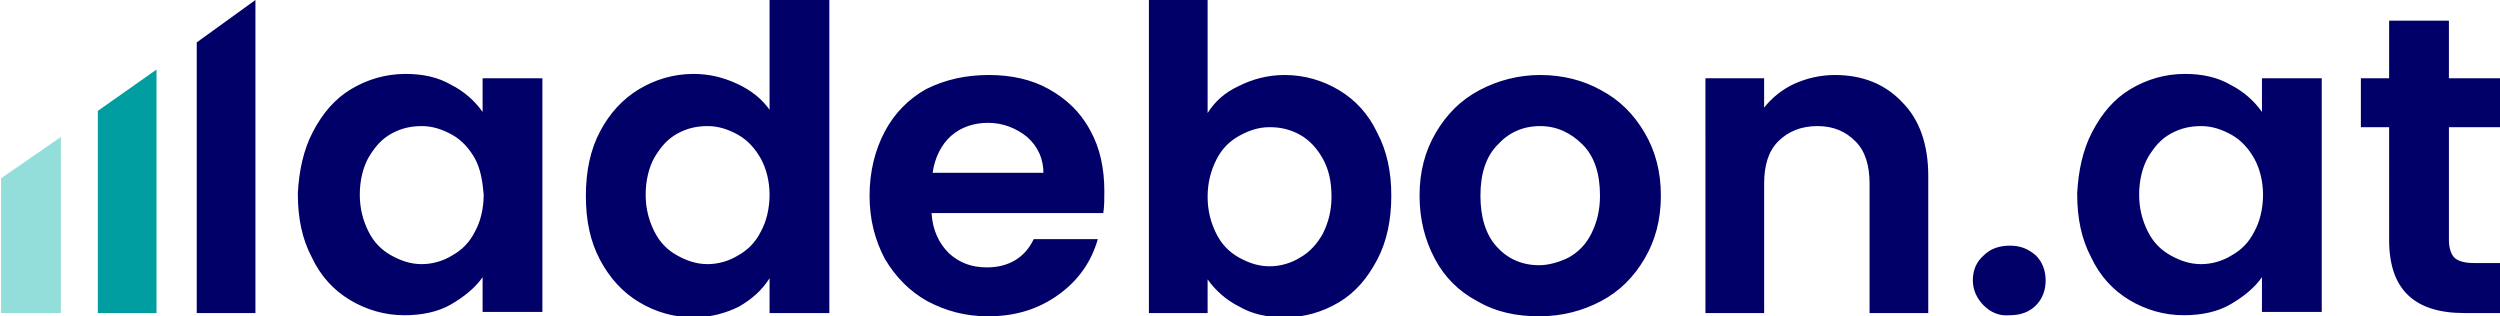
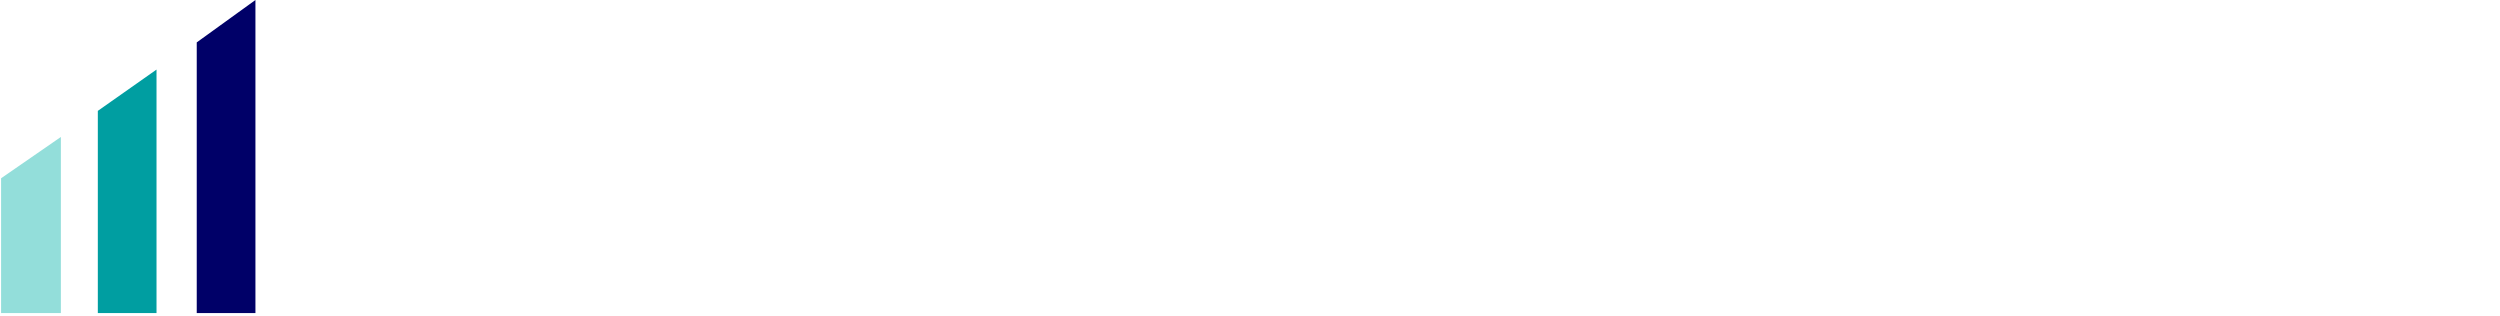
<svg xmlns="http://www.w3.org/2000/svg" xmlns:ns1="http://sodipodi.sourceforge.net/DTD/sodipodi-0.dtd" xmlns:ns2="http://www.inkscape.org/namespaces/inkscape" xml:space="preserve" id="Layer_1" x="0" y="0" version="1.1" viewBox="0 0 230 29.1" ns1:docname="ladebon-logo.svg" width="230" height="29.1" ns2:version="1.3.2 (091e20e, 2023-11-25, custom)">
  <defs id="defs6" />
  <style id="style1">.st0{fill:#000068}.st3{fill:#fff}</style>
-   <path d="m 28.8,12.1 c 0.9,-1.7 2,-3 3.5,-3.9 1.5,-0.9 3.2,-1.4 5,-1.4 1.6,0 3,0.3 4.2,1 1.2,0.6 2.2,1.5 2.9,2.5 V 7.2 h 5.5 v 21.5 h -5.5 v -3.2 c -0.7,1 -1.7,1.8 -2.9,2.5 -1.2,0.7 -2.7,1 -4.3,1 -1.8,0 -3.5,-0.5 -5,-1.4 -1.5,-0.9 -2.7,-2.2 -3.5,-3.9 -0.9,-1.7 -1.3,-3.6 -1.3,-5.9 0.1,-2 0.5,-4 1.4,-5.7 z m 14.9,2.5 c -0.5,-0.9 -1.2,-1.7 -2.1,-2.2 -0.9,-0.5 -1.8,-0.8 -2.8,-0.8 -1,0 -1.9,0.2 -2.8,0.7 -0.9,0.5 -1.5,1.2 -2.1,2.2 -0.5,0.9 -0.8,2.1 -0.8,3.4 0,1.3 0.3,2.4 0.8,3.4 0.5,1 1.2,1.7 2.1,2.2 0.9,0.5 1.8,0.8 2.8,0.8 1,0 2,-0.3 2.8,-0.8 0.9,-0.5 1.6,-1.2 2.1,-2.2 0.5,-0.9 0.8,-2.1 0.8,-3.4 -0.1,-1.2 -0.3,-2.4 -0.8,-3.3 z m 11.5,-2.5 c 0.9,-1.7 2.1,-3 3.6,-3.9 1.5,-0.9 3.2,-1.4 5,-1.4 1.4,0 2.7,0.3 4,0.9 1.3,0.6 2.3,1.4 3,2.4 V 0 h 5.5 v 28.8 h -5.5 v -3.2 c -0.7,1.1 -1.6,1.9 -2.8,2.6 -1.2,0.6 -2.6,1 -4.2,1 -1.8,0 -3.5,-0.5 -5,-1.4 -1.5,-0.9 -2.7,-2.2 -3.6,-3.9 -0.9,-1.7 -1.3,-3.6 -1.3,-5.9 0,-2.2 0.4,-4.2 1.3,-5.9 z M 70,14.6 c -0.5,-0.9 -1.2,-1.7 -2.1,-2.2 -0.9,-0.5 -1.8,-0.8 -2.8,-0.8 -1,0 -1.9,0.2 -2.8,0.7 -0.9,0.5 -1.5,1.2 -2.1,2.2 -0.5,0.9 -0.8,2.1 -0.8,3.4 0,1.3 0.3,2.4 0.8,3.4 0.5,1 1.2,1.7 2.1,2.2 0.9,0.5 1.8,0.8 2.8,0.8 1,0 2,-0.3 2.8,-0.8 0.9,-0.5 1.6,-1.2 2.1,-2.2 0.5,-0.9 0.8,-2.1 0.8,-3.4 0,-1.2 -0.3,-2.4 -0.8,-3.3 z m 31.5,5 H 85.7 c 0.1,1.6 0.7,2.8 1.6,3.7 1,0.9 2.1,1.3 3.5,1.3 2,0 3.5,-0.9 4.3,-2.6 h 5.9 c -0.6,2.1 -1.8,3.8 -3.6,5.1 -1.8,1.3 -3.9,2 -6.5,2 -2.1,0 -3.9,-0.5 -5.6,-1.4 C 83.7,26.8 82.4,25.5 81.4,23.8 80.5,22.1 80,20.2 80,18 c 0,-2.2 0.5,-4.2 1.4,-5.9 0.9,-1.7 2.2,-3 3.8,-3.9 1.8,-0.9 3.7,-1.3 5.8,-1.3 2,0 3.9,0.4 5.5,1.3 1.6,0.9 2.9,2.1 3.8,3.8 0.9,1.6 1.3,3.5 1.3,5.6 0,0.7 0,1.4 -0.1,2 z M 96,16 c 0,-1.4 -0.5,-2.5 -1.5,-3.4 -1,-0.8 -2.2,-1.3 -3.6,-1.3 -1.3,0 -2.5,0.4 -3.4,1.2 -0.9,0.8 -1.5,2 -1.7,3.4 H 96 Z m 18,-8.1 c 1.2,-0.6 2.6,-1 4.2,-1 1.8,0 3.5,0.5 5,1.4 1.5,0.9 2.7,2.2 3.5,3.9 0.9,1.7 1.3,3.6 1.3,5.8 0,2.2 -0.4,4.2 -1.3,5.9 -0.9,1.7 -2,3 -3.5,3.9 -1.5,0.9 -3.2,1.4 -5,1.4 -1.6,0 -3,-0.3 -4.2,-1 -1.2,-0.6 -2.2,-1.5 -2.9,-2.5 v 3.1 h -5.4 V 0 h 5.4 v 10.4 c 0.7,-1.1 1.6,-1.9 2.9,-2.5 z m 7.7,6.7 c -0.5,-0.9 -1.2,-1.7 -2.1,-2.2 -0.9,-0.5 -1.8,-0.7 -2.8,-0.7 -1,0 -1.9,0.3 -2.8,0.8 -0.9,0.5 -1.6,1.2 -2.1,2.2 -0.5,1 -0.8,2.1 -0.8,3.4 0,1.3 0.3,2.4 0.8,3.4 0.5,1 1.2,1.7 2.1,2.2 0.9,0.5 1.8,0.8 2.8,0.8 1,0 2,-0.3 2.8,-0.8 0.9,-0.5 1.6,-1.3 2.1,-2.2 0.5,-1 0.8,-2.1 0.8,-3.4 0,-1.5 -0.3,-2.6 -0.8,-3.5 z m 14.2,13.1 c -1.7,-0.9 -3,-2.2 -3.9,-3.9 -0.9,-1.7 -1.4,-3.6 -1.4,-5.8 0,-2.2 0.5,-4.1 1.5,-5.8 1,-1.7 2.3,-3 4,-3.9 1.7,-0.9 3.6,-1.4 5.6,-1.4 2.1,0 4,0.5 5.6,1.4 1.7,0.9 3,2.2 4,3.9 1,1.7 1.5,3.6 1.5,5.8 0,2.2 -0.5,4.1 -1.5,5.8 -1,1.7 -2.3,3 -4,3.9 -1.7,0.9 -3.6,1.4 -5.7,1.4 -2.1,0 -4,-0.4 -5.7,-1.4 z m 8.4,-4 c 0.9,-0.5 1.6,-1.2 2.1,-2.2 0.5,-1 0.8,-2.1 0.8,-3.5 0,-2 -0.5,-3.6 -1.6,-4.7 -1.1,-1.1 -2.4,-1.7 -3.9,-1.7 -1.6,0 -2.9,0.6 -3.9,1.7 -1.1,1.1 -1.6,2.7 -1.6,4.7 0,2 0.5,3.6 1.5,4.7 1,1.1 2.3,1.7 3.9,1.7 0.9,0 1.9,-0.3 2.7,-0.7 z M 175,9.4 c 1.6,1.6 2.4,3.9 2.4,6.8 V 28.8 H 172 V 16.9 c 0,-1.7 -0.4,-3 -1.3,-3.9 -0.9,-0.9 -2,-1.4 -3.5,-1.4 -1.5,0 -2.7,0.5 -3.6,1.4 -0.9,0.9 -1.3,2.2 -1.3,3.9 v 11.9 h -5.4 V 7.2 h 5.4 V 9.9 C 163,9 164,8.2 165.1,7.7 c 1.1,-0.5 2.4,-0.8 3.7,-0.8 2.5,0 4.6,0.8 6.2,2.5 z m 7.5,18.7 c -0.6,-0.6 -1,-1.4 -1,-2.3 0,-0.9 0.3,-1.7 1,-2.3 0.6,-0.6 1.4,-0.9 2.4,-0.9 1,0 1.7,0.3 2.4,0.9 0.6,0.6 0.9,1.4 0.9,2.3 0,0.9 -0.3,1.7 -0.9,2.3 -0.6,0.6 -1.4,0.9 -2.4,0.9 -1,0.1 -1.8,-0.3 -2.4,-0.9 z m 10,-16 c 0.9,-1.7 2,-3 3.5,-3.9 1.5,-0.9 3.2,-1.4 5,-1.4 1.6,0 3,0.3 4.2,1 1.2,0.6 2.2,1.5 2.9,2.5 V 7.2 h 5.5 v 21.5 h -5.5 v -3.2 c -0.7,1 -1.7,1.8 -2.9,2.5 -1.2,0.7 -2.7,1 -4.3,1 -1.8,0 -3.5,-0.5 -5,-1.4 -1.5,-0.9 -2.7,-2.2 -3.5,-3.9 -0.9,-1.7 -1.3,-3.6 -1.3,-5.9 0.1,-2 0.5,-4 1.4,-5.7 z m 14.9,2.5 c -0.5,-0.9 -1.2,-1.7 -2.1,-2.2 -0.9,-0.5 -1.8,-0.8 -2.8,-0.8 -1,0 -1.9,0.2 -2.8,0.7 -0.9,0.5 -1.5,1.2 -2.1,2.2 -0.5,0.9 -0.8,2.1 -0.8,3.4 0,1.3 0.3,2.4 0.8,3.4 0.5,1 1.2,1.7 2.1,2.2 0.9,0.5 1.8,0.8 2.8,0.8 1,0 2,-0.3 2.8,-0.8 0.9,-0.5 1.6,-1.2 2.1,-2.2 0.5,-0.9 0.8,-2.1 0.8,-3.4 0,-1.2 -0.3,-2.4 -0.8,-3.3 z m 17.9,-2.9 v 10.4 c 0,0.7 0.2,1.3 0.5,1.6 0.3,0.3 0.9,0.5 1.8,0.5 h 2.5 v 4.6 h -3.4 c -4.6,0 -6.9,-2.2 -6.9,-6.7 V 11.7 h -2.6 V 7.2 h 2.6 V 1.9 h 5.5 v 5.3 h 4.8 v 4.5 z" class="st0" id="path1" />
  <path d="M 0.1,16.4 V 28.8 H 5.6 V 12.6 Z" style="fill:#93deda" id="path2" />
  <path d="m 18.1,3.9 v 24.9 h 5.4 V 0 Z" class="st0" id="path3" />
  <path d="m 9,10.2 v 18.6 h 5.4 V 6.4 Z" style="fill:#009ea1" id="path4" />
</svg>